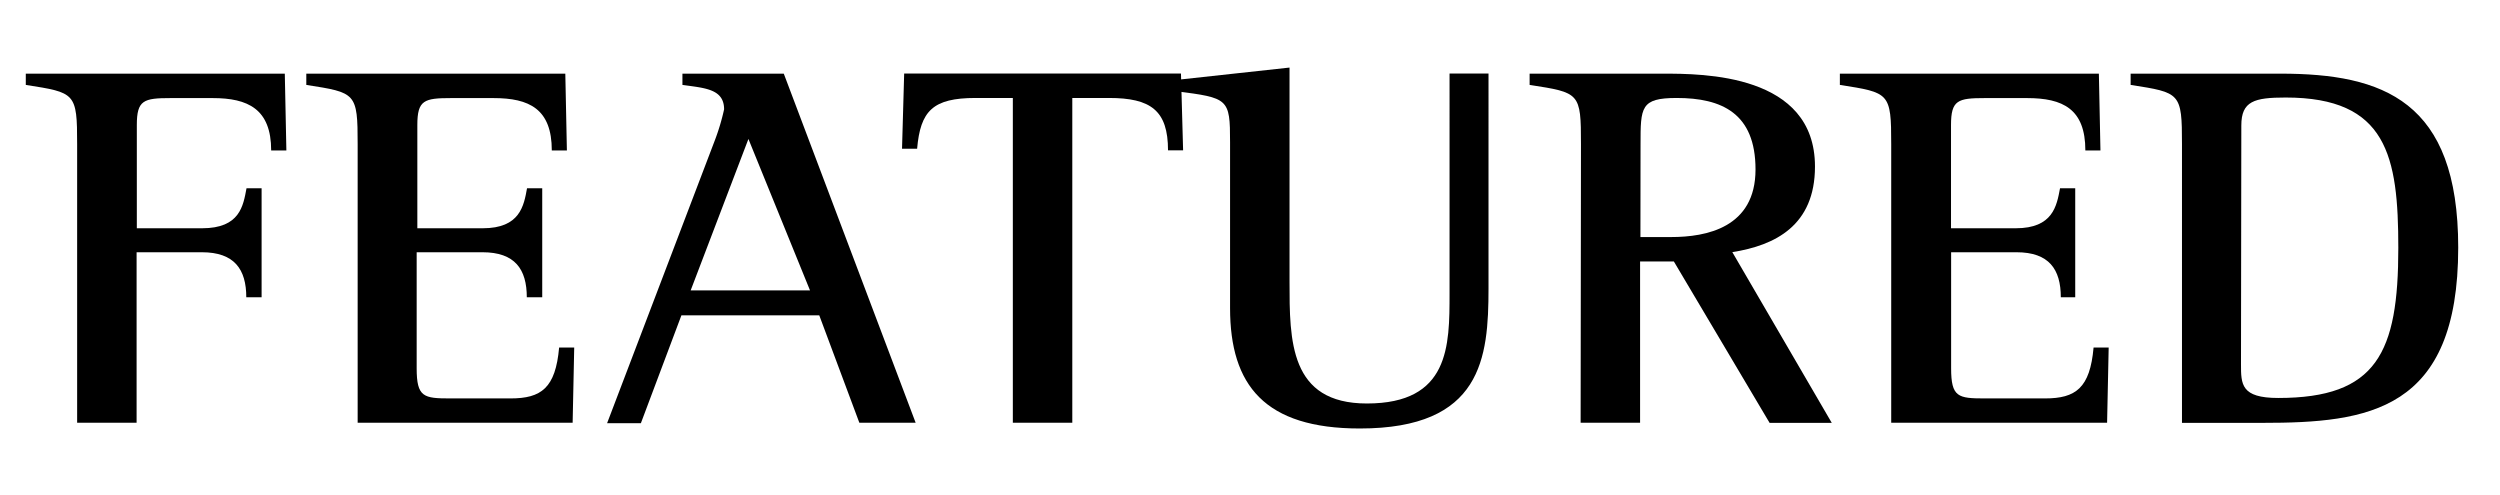
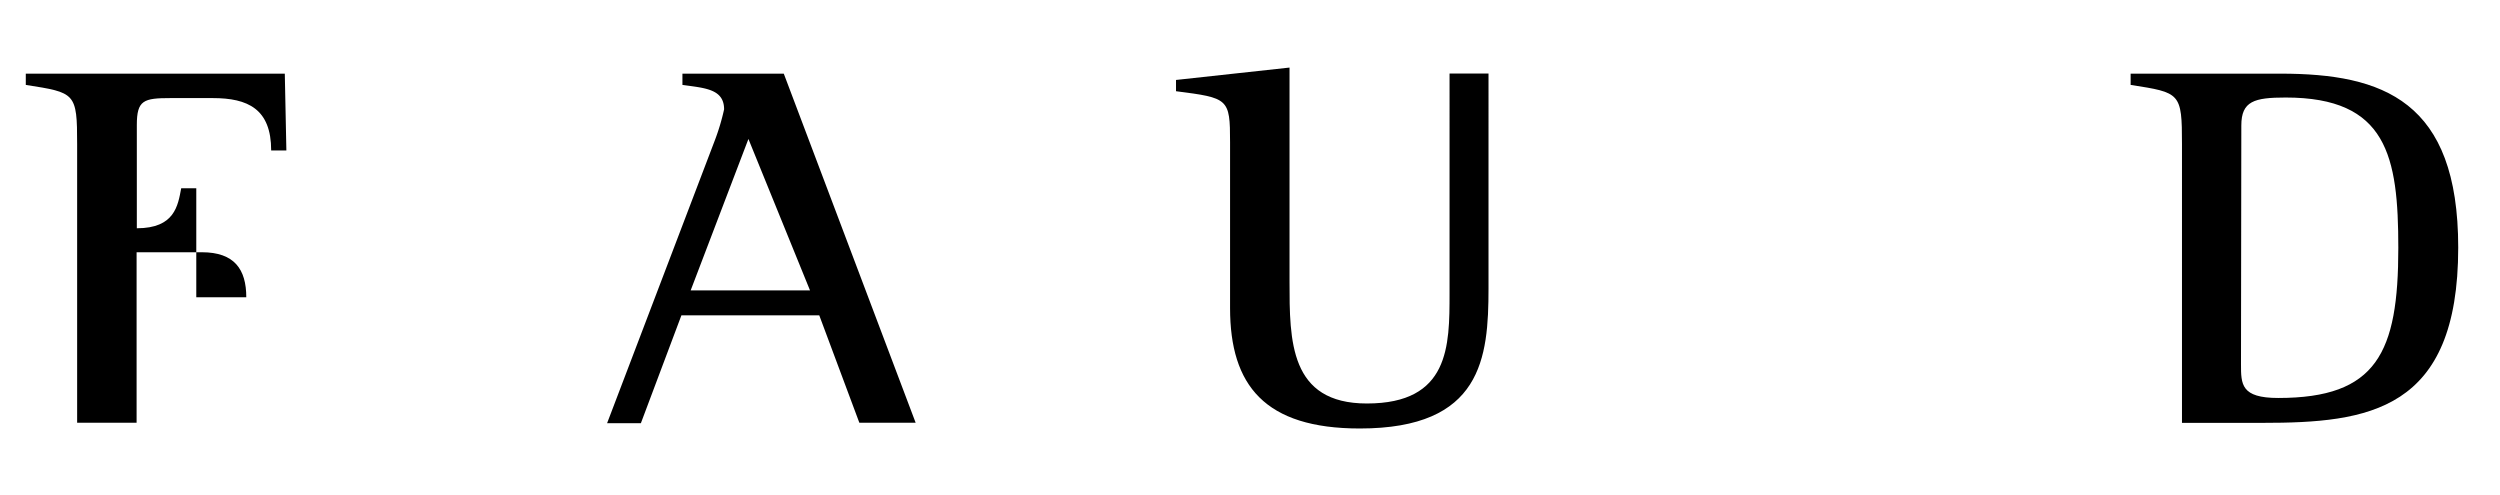
<svg xmlns="http://www.w3.org/2000/svg" id="レイヤー_1" data-name="レイヤー 1" width="222" height="44" viewBox="0 0 222 44">
  <g>
-     <path d="M6.85,12.8c0-4.57-.15-4.57-4.56-5.26v-1h23l.14,6.82H24.08c0-3.69-2.07-4.65-5.19-4.65H15.15c-2.4,0-3,.18-3,2.39v9.17h5.8c3.36,0,3.65-2,3.94-3.55h1.34v9.68H21.87c0-2.49-1.06-4-3.94-4h-5.8V37.54H6.85Z" />
-     <path d="M31.76,12.8c0-4.57-.15-4.57-4.56-5.26v-1h23l.14,6.82H49c0-3.69-2-4.65-5.18-4.65H40.06c-2.4,0-3,.18-3,2.39v9.17h5.81c3.31,0,3.65-2,3.93-3.55h1.35v9.68H46.78c0-2.49-1.05-4-3.93-4H37V32.7c0,2.58.62,2.68,3,2.68h5.33c2.74,0,4-.92,4.32-4.52h1.34l-.14,6.68H31.76Z" />
+     <path d="M6.85,12.8c0-4.57-.15-4.57-4.56-5.26v-1h23l.14,6.82H24.08c0-3.69-2.07-4.65-5.19-4.65H15.15c-2.4,0-3,.18-3,2.39v9.17c3.36,0,3.65-2,3.94-3.55h1.34v9.68H21.87c0-2.49-1.06-4-3.94-4h-5.8V37.54H6.85Z" />
    <path d="M63.49,12.43a19.64,19.64,0,0,0,.81-2.72c0-1.84-1.77-1.89-3.7-2.17v-1h9l11.71,31h-5L72.75,28H60.51l-3.6,9.58h-3ZM61.33,25.79h10.6L66.46,12.34Z" />
-     <path d="M89.94,8.7H86.63c-3.8,0-4.9,1.15-5.19,4.51H80.1l.19-6.68h24.58l.19,6.82h-1.34c0-3.55-1.54-4.65-5.24-4.65H95.22V37.54H89.94Z" />
    <path d="M132.18,25.61c0,6.17-.58,12.44-11.43,12.44-8.44,0-11.52-3.83-11.52-10.69V12.61c0-3.87-.14-3.91-4.8-4.51v-1L114.51,6v19c0,5.26,0,10.83,6.87,10.83,7.34,0,7.34-5.11,7.34-9.77V6.53h3.46Z" />
-     <path d="M140.39,12.8c0-4.57-.1-4.57-4.56-5.26v-1h11.8c3.6,0,13.54,0,13.54,8.25,0,5.25-3.55,7-7.34,7.6l8.83,15.16h-5.52l-8.5-14.33h-3V37.54h-5.28Zm5.28,8.25h2.73c3.12,0,7.49-.83,7.49-6,0-5-3-6.35-7-6.35-3.21,0-3.21.82-3.21,4.14Z" />
-     <path d="M167.94,12.8c0-4.57-.15-4.57-4.56-5.26v-1h23l.14,6.82h-1.34c0-3.69-2-4.65-5.18-4.65h-3.75c-2.4,0-3,.18-3,2.39v9.17H179c3.31,0,3.64-2,3.93-3.55h1.35v9.68H183c0-2.49-1.05-4-3.93-4h-5.81V32.7c0,2.58.62,2.68,3,2.68h5.33c2.74,0,4-.92,4.32-4.52h1.34l-.14,6.68H167.94Z" />
    <path d="M193.76,12.8c0-4.57-.14-4.57-4.56-5.26v-1h13.3c9.12,0,15.79,2.4,15.79,15.44,0,14.56-8,15.57-17.38,15.57h-7.15ZM199,32.34c0,1.79,0,3,3.31,3,8.74,0,10.66-4,10.66-13.32,0-8.16-1-13.36-10-13.36-2.79,0-3.94.32-3.94,2.48Z" />
  </g>
</svg>